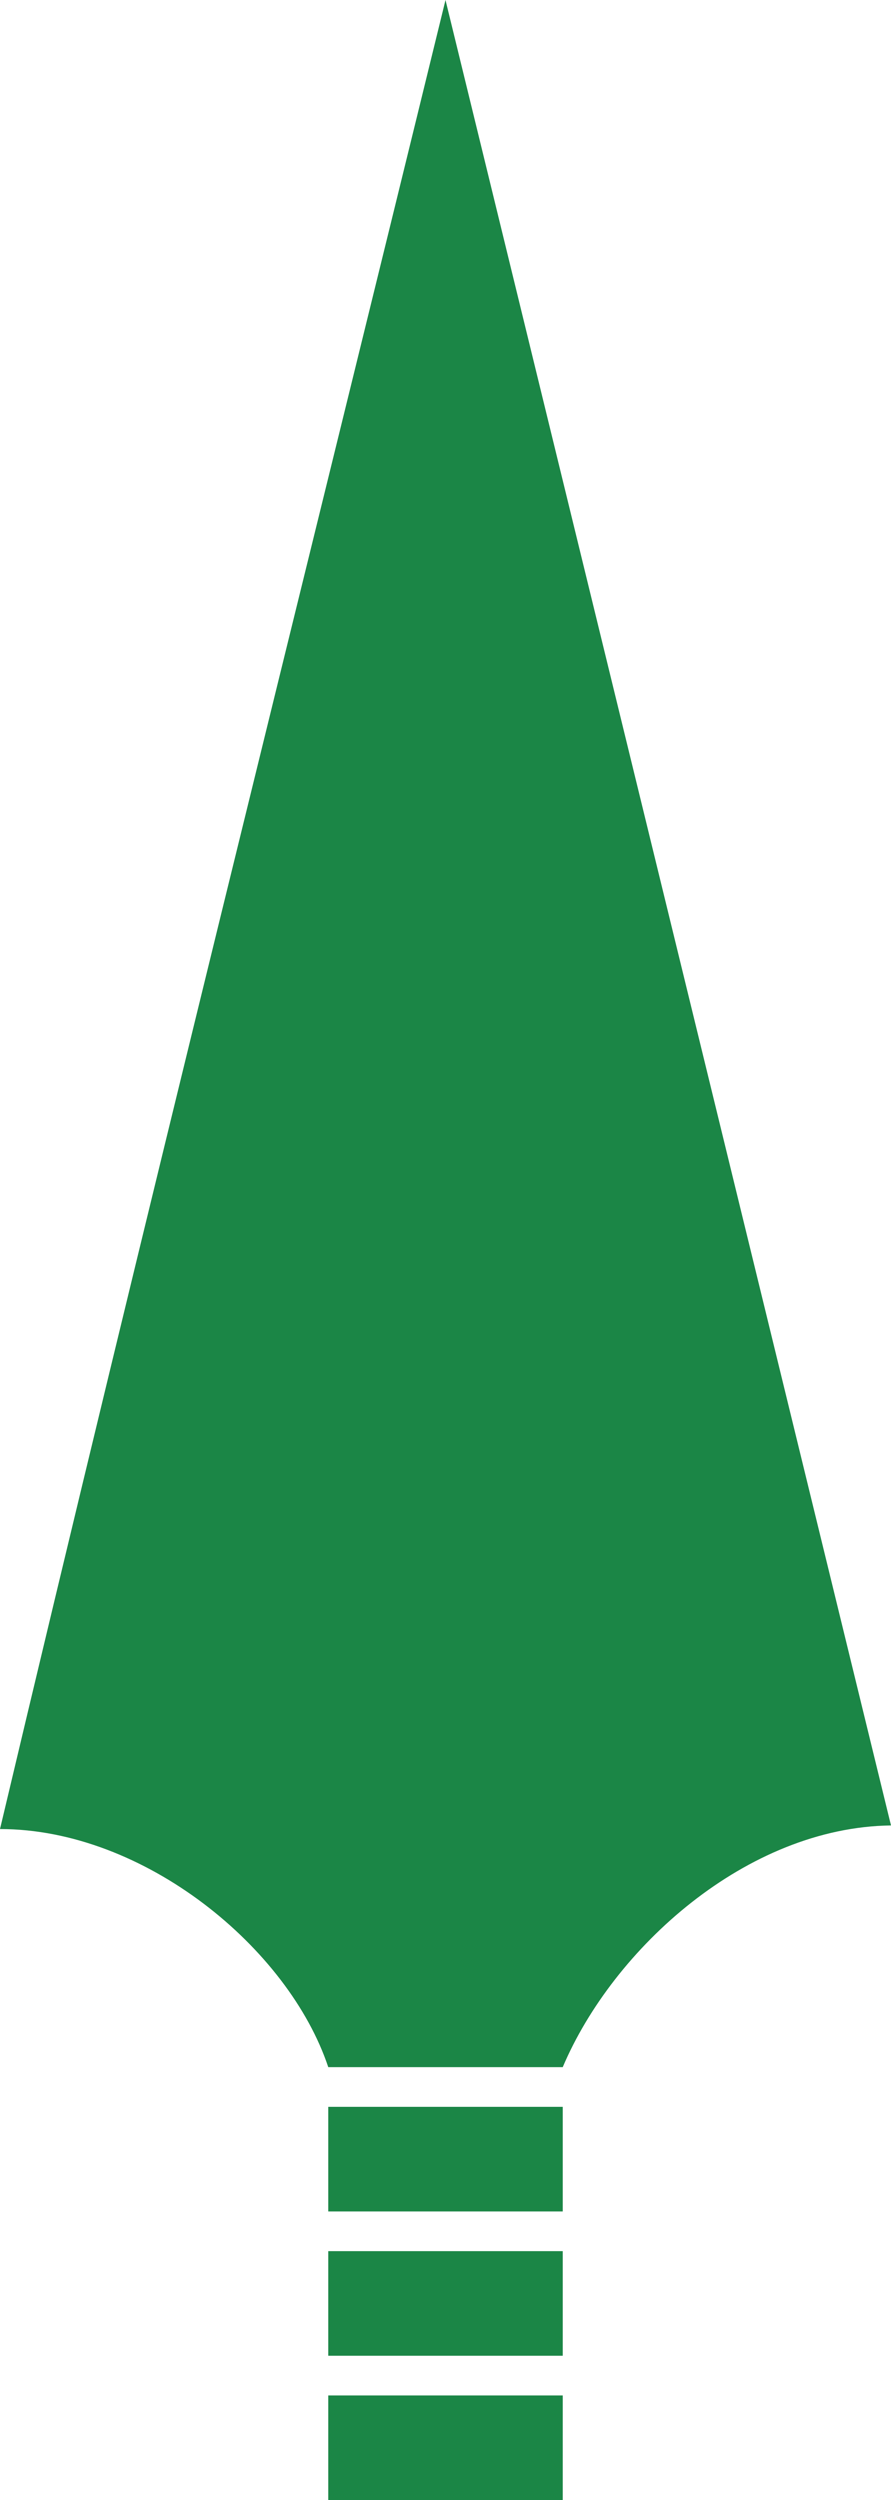
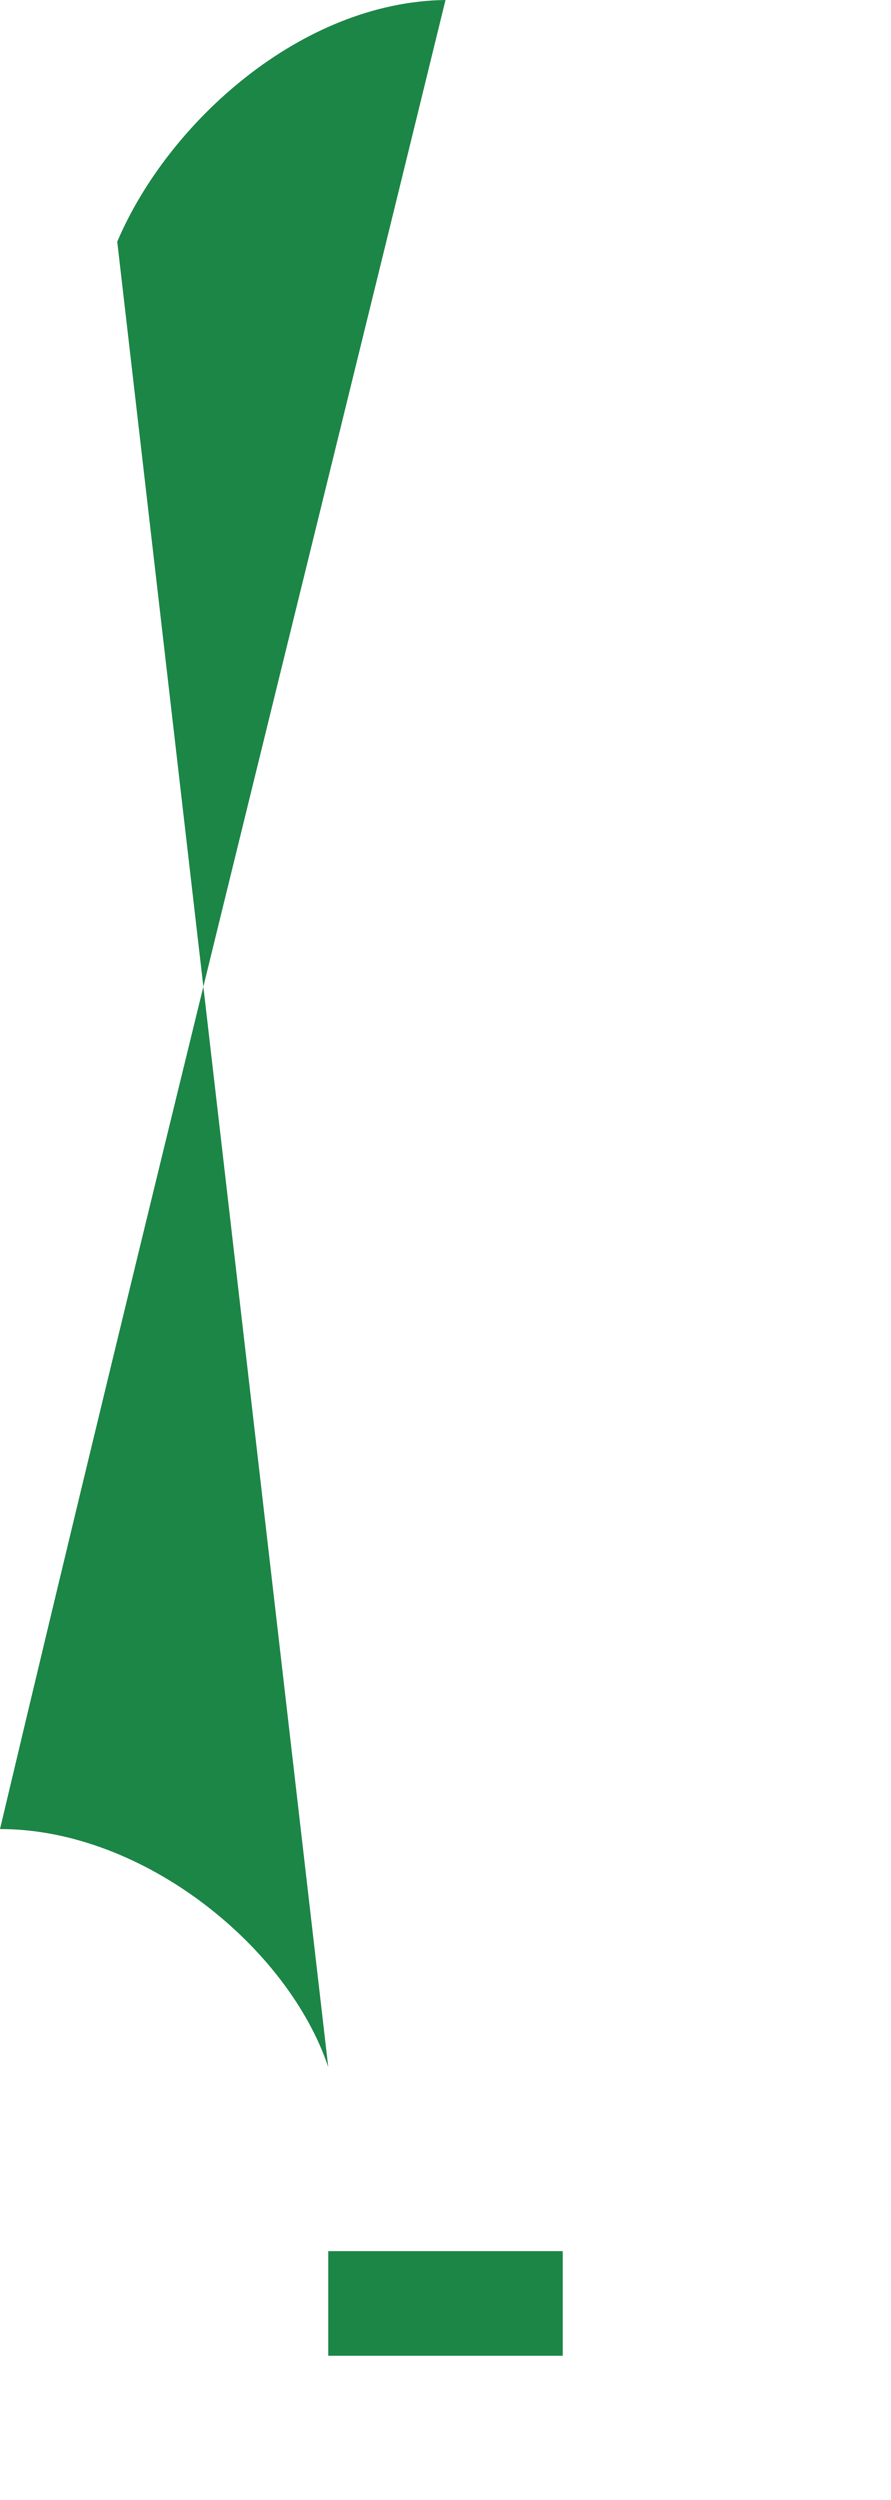
<svg xmlns="http://www.w3.org/2000/svg" xmlns:ns1="http://sodipodi.sourceforge.net/DTD/sodipodi-0.dtd" xmlns:ns2="http://www.inkscape.org/namespaces/inkscape" version="1.1" id="Contours" x="0px" y="0px" width="494" height="1386" viewBox="0 0 494 1386" xml:space="preserve" stroke="#000000" fill="none" stroke-linecap="round" stroke-linejoin="round" ns1:docname="COPEI_20211204_224935.svg" ns2:version="1.0.2 (e86c870879, 2021-01-15, custom)">
  <defs id="defs15" />
  <ns1:namedview pagecolor="#ffffff" bordercolor="#666666" borderopacity="1" objecttolerance="10" gridtolerance="10" guidetolerance="10" ns2:pageopacity="0" ns2:pageshadow="2" ns2:window-width="1360" ns2:window-height="705" id="namedview13" showgrid="true" ns2:zoom="0.37157287" ns2:cx="247" ns2:cy="693" ns2:window-x="-8" ns2:window-y="-8" ns2:window-maximized="1" ns2:current-layer="Contours">
    <ns2:grid type="xygrid" id="grid19" />
  </ns1:namedview>
  <desc id="desc2">
</desc>
  <rect style="fill:#1b8646;fill-opacity:1;fill-rule:evenodd;stroke:none;stroke-width:1.235;stroke-opacity:1" id="rect21-6" width="130" height="58" x="182" y="1248" />
-   <path d="M 182,1146 C 160,1080 80,1014 0,1014 80.2,675.6 164.4,337.8 247,0 l 247,1012 c -80,1 -154,68 -182,134 z" fill="#000000" stroke="none" id="path4" ns1:nodetypes="cccccc" style="fill:#1b8646;fill-opacity:1;stroke:none;stroke-width:2" />
-   <rect style="fill:#1b8646;fill-opacity:1;fill-rule:evenodd;stroke:none;stroke-width:1.235" id="rect21" width="130" height="58" x="182" y="1168" />
-   <rect style="fill:#1b8646;fill-opacity:1;fill-rule:evenodd;stroke:none;stroke-width:1.235;stroke-opacity:1" id="rect21-6-4" width="130" height="58" x="182" y="1328" />
+   <path d="M 182,1146 C 160,1080 80,1014 0,1014 80.2,675.6 164.4,337.8 247,0 c -80,1 -154,68 -182,134 z" fill="#000000" stroke="none" id="path4" ns1:nodetypes="cccccc" style="fill:#1b8646;fill-opacity:1;stroke:none;stroke-width:2" />
</svg>